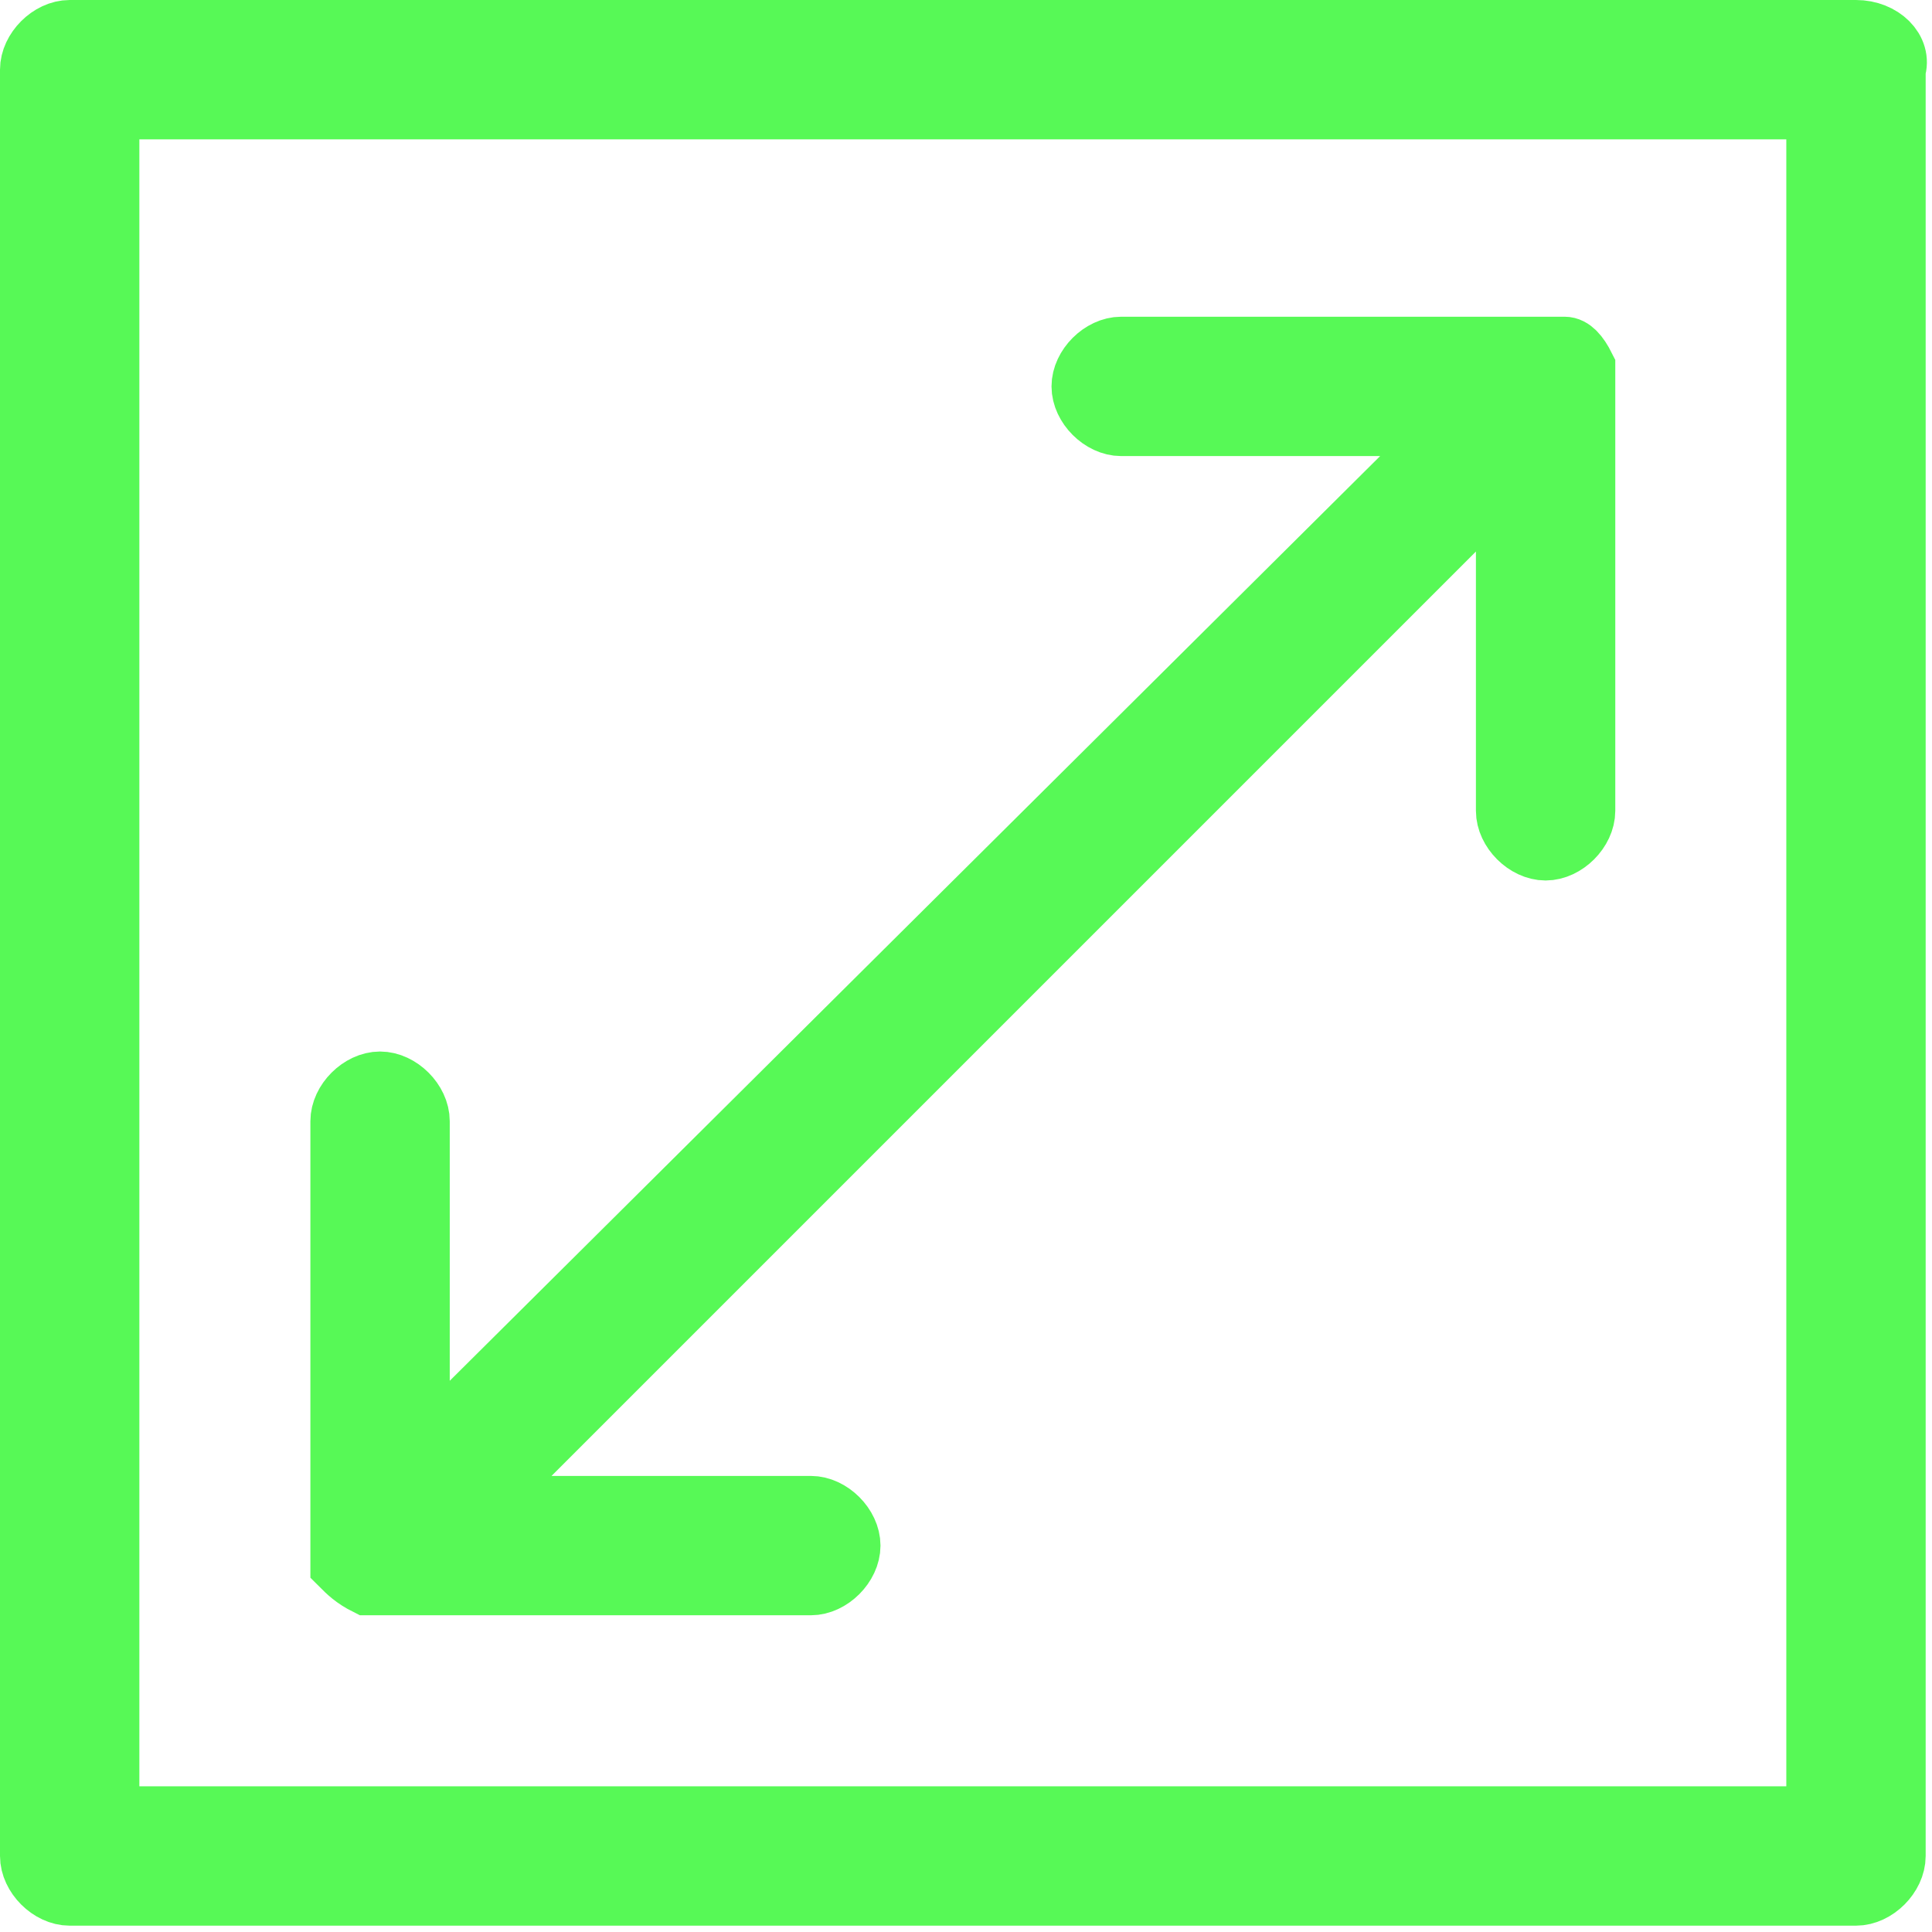
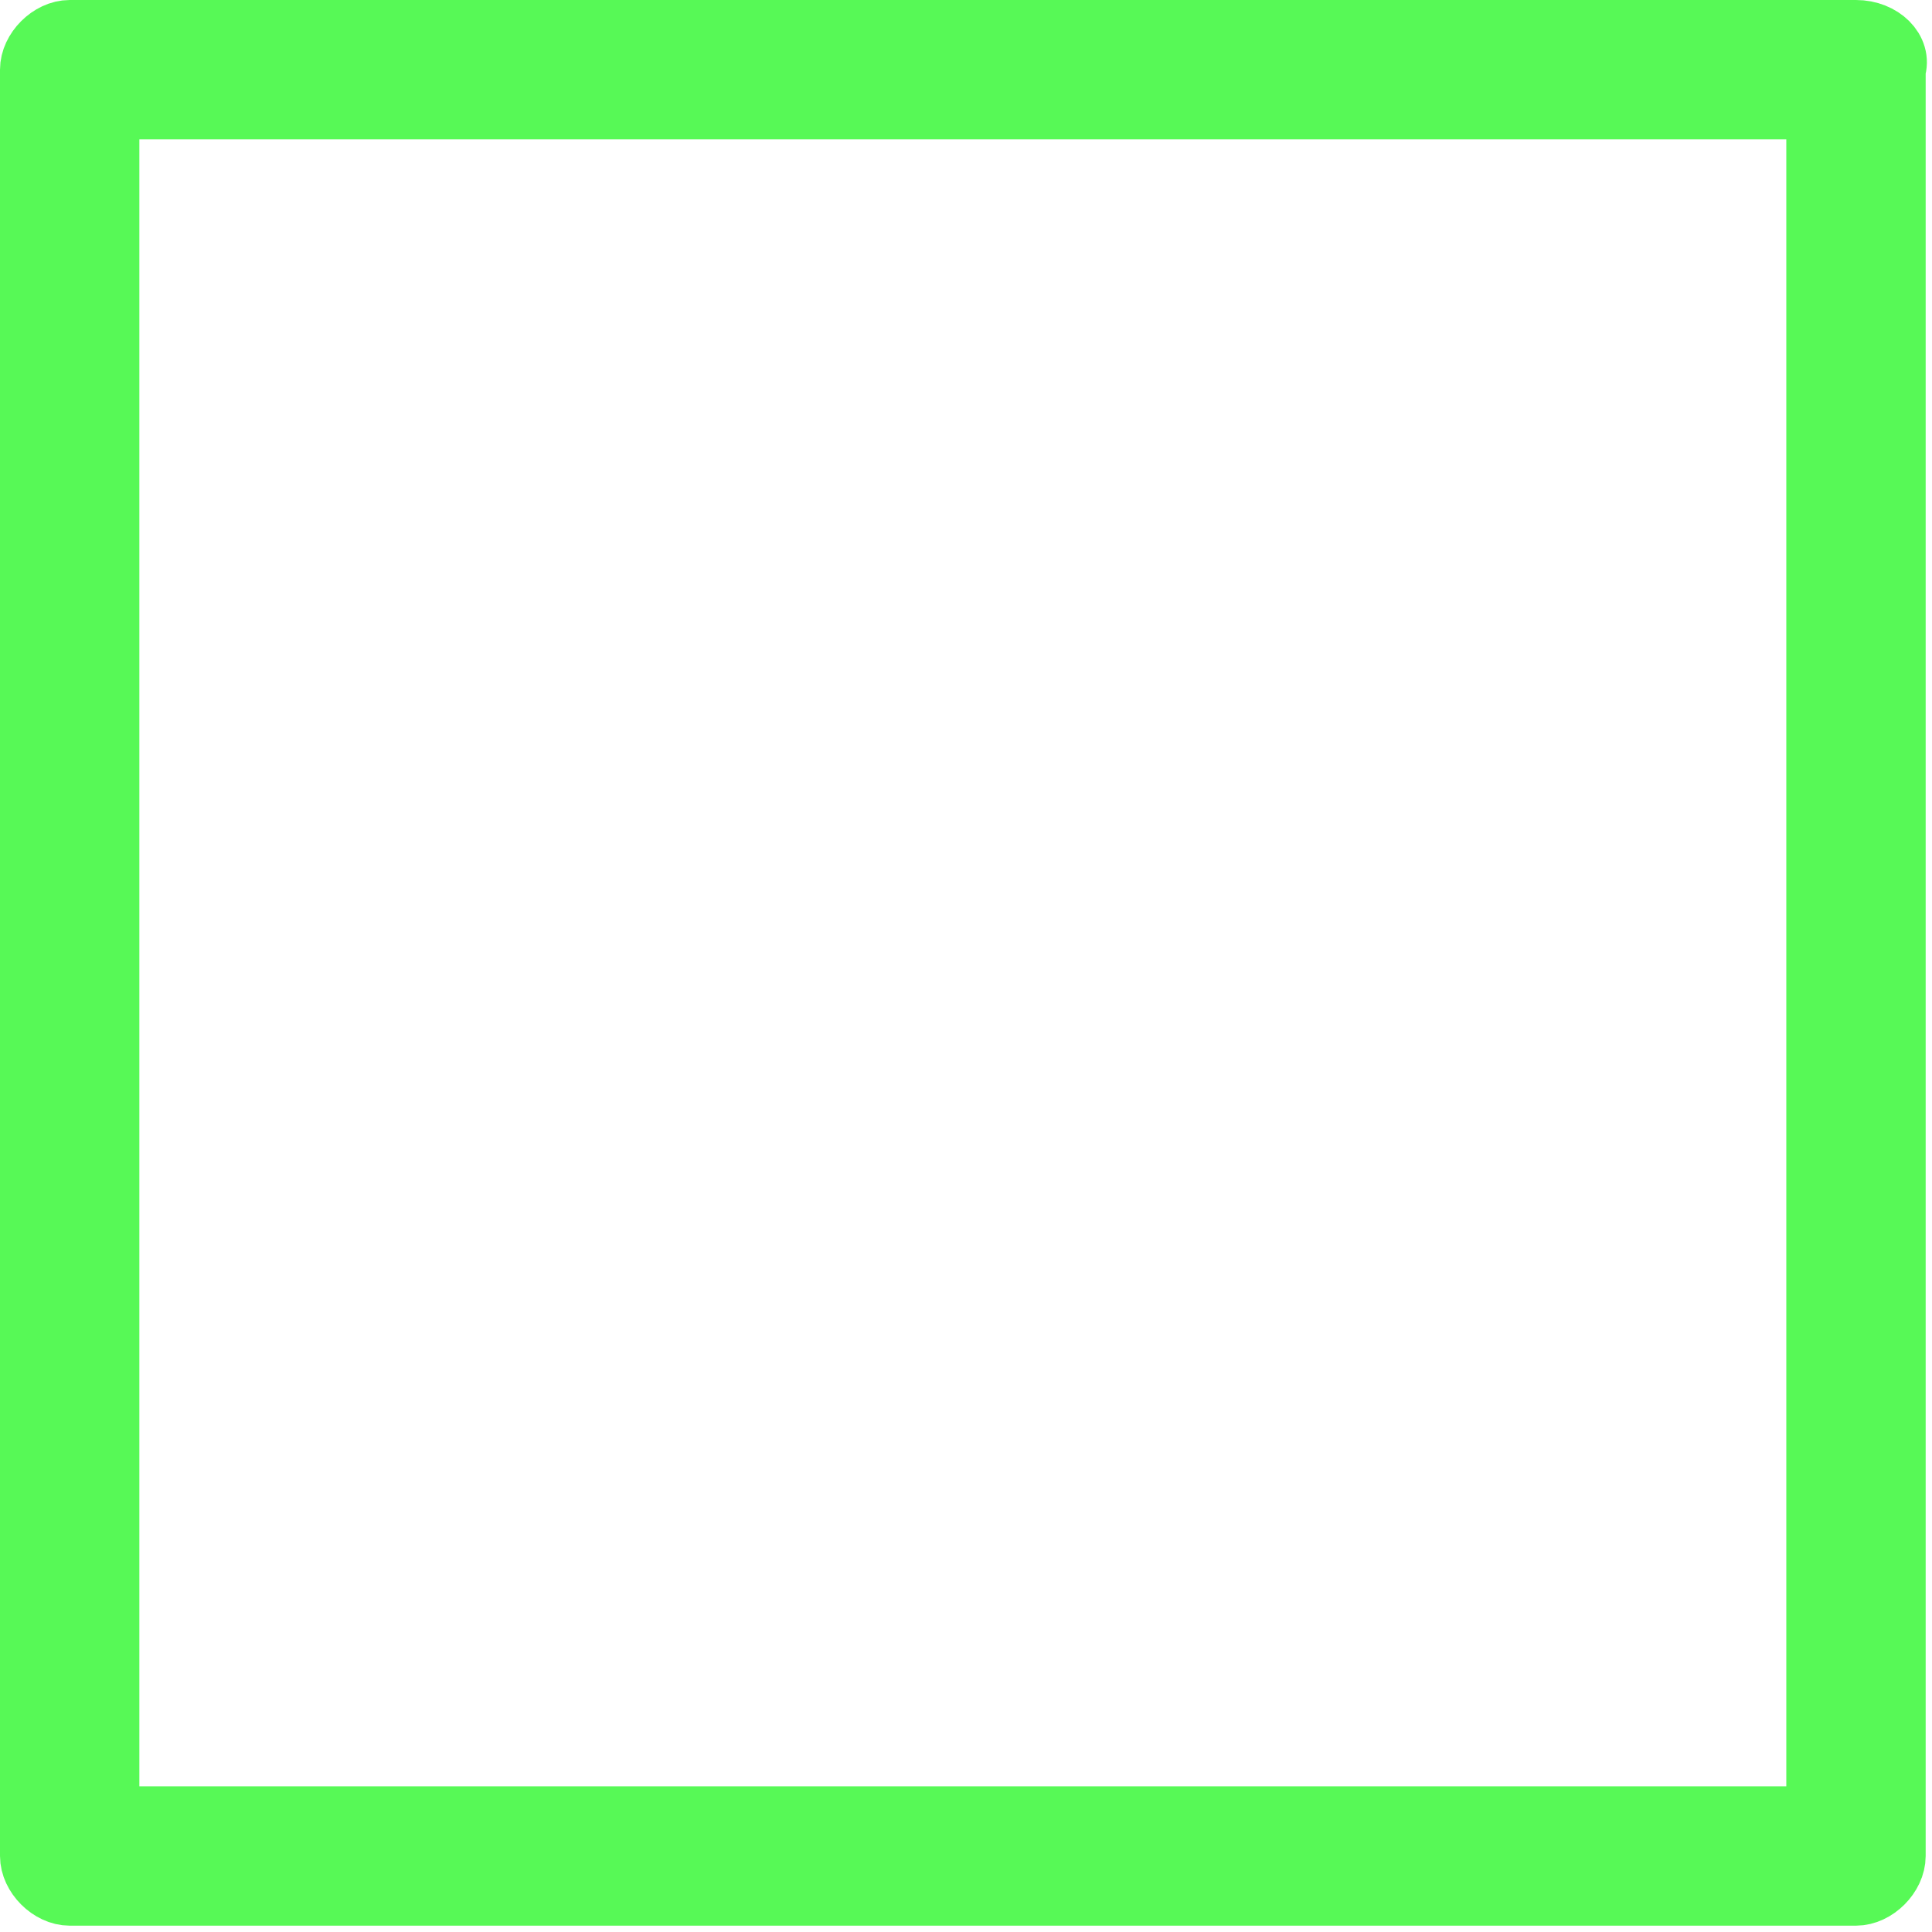
<svg xmlns="http://www.w3.org/2000/svg" version="1.1" id="Laag_1" x="0px" y="0px" viewBox="0 0 30.5 30.5" style="enable-background:new 0 0 30.5 30.5;" xml:space="preserve">
  <style type="text/css">
	.st0{fill:#57f956;stroke:#57f956;stroke-miterlimit:10;}
</style>
  <g>
-     <path class="st0" d="M5.8,25c0.1,0,0.2,0,0.2,0h6.8c0.3,0,0.6-0.3,0.6-0.6s-0.3-0.6-0.6-0.6H7.5L23.8,7.5v5.3   c0,0.3,0.3,0.6,0.6,0.6c0.3,0,0.6-0.3,0.6-0.6V6c0-0.1,0-0.2,0-0.2c-0.1-0.2-0.2-0.3-0.3-0.3c-0.1,0-0.2,0-0.2,0h-6.8   c-0.3,0-0.6,0.3-0.6,0.6c0,0.3,0.3,0.6,0.6,0.6H23L6.6,23v-5.3c0-0.3-0.3-0.6-0.6-0.6c-0.3,0-0.6,0.3-0.6,0.6v6.8   c0,0.1,0,0.2,0,0.2C5.5,24.8,5.6,24.9,5.8,25z" />
    <path class="st0" d="M29.3,0.5H1.1c-0.3,0-0.6,0.3-0.6,0.6v28.2c0,0.3,0.3,0.6,0.6,0.6h28.2c0.3,0,0.6-0.3,0.6-0.6V1.1   C30,0.8,29.7,0.5,29.3,0.5z M28.7,28.7h-27v-27h27V28.7z" />
  </g>
</svg>